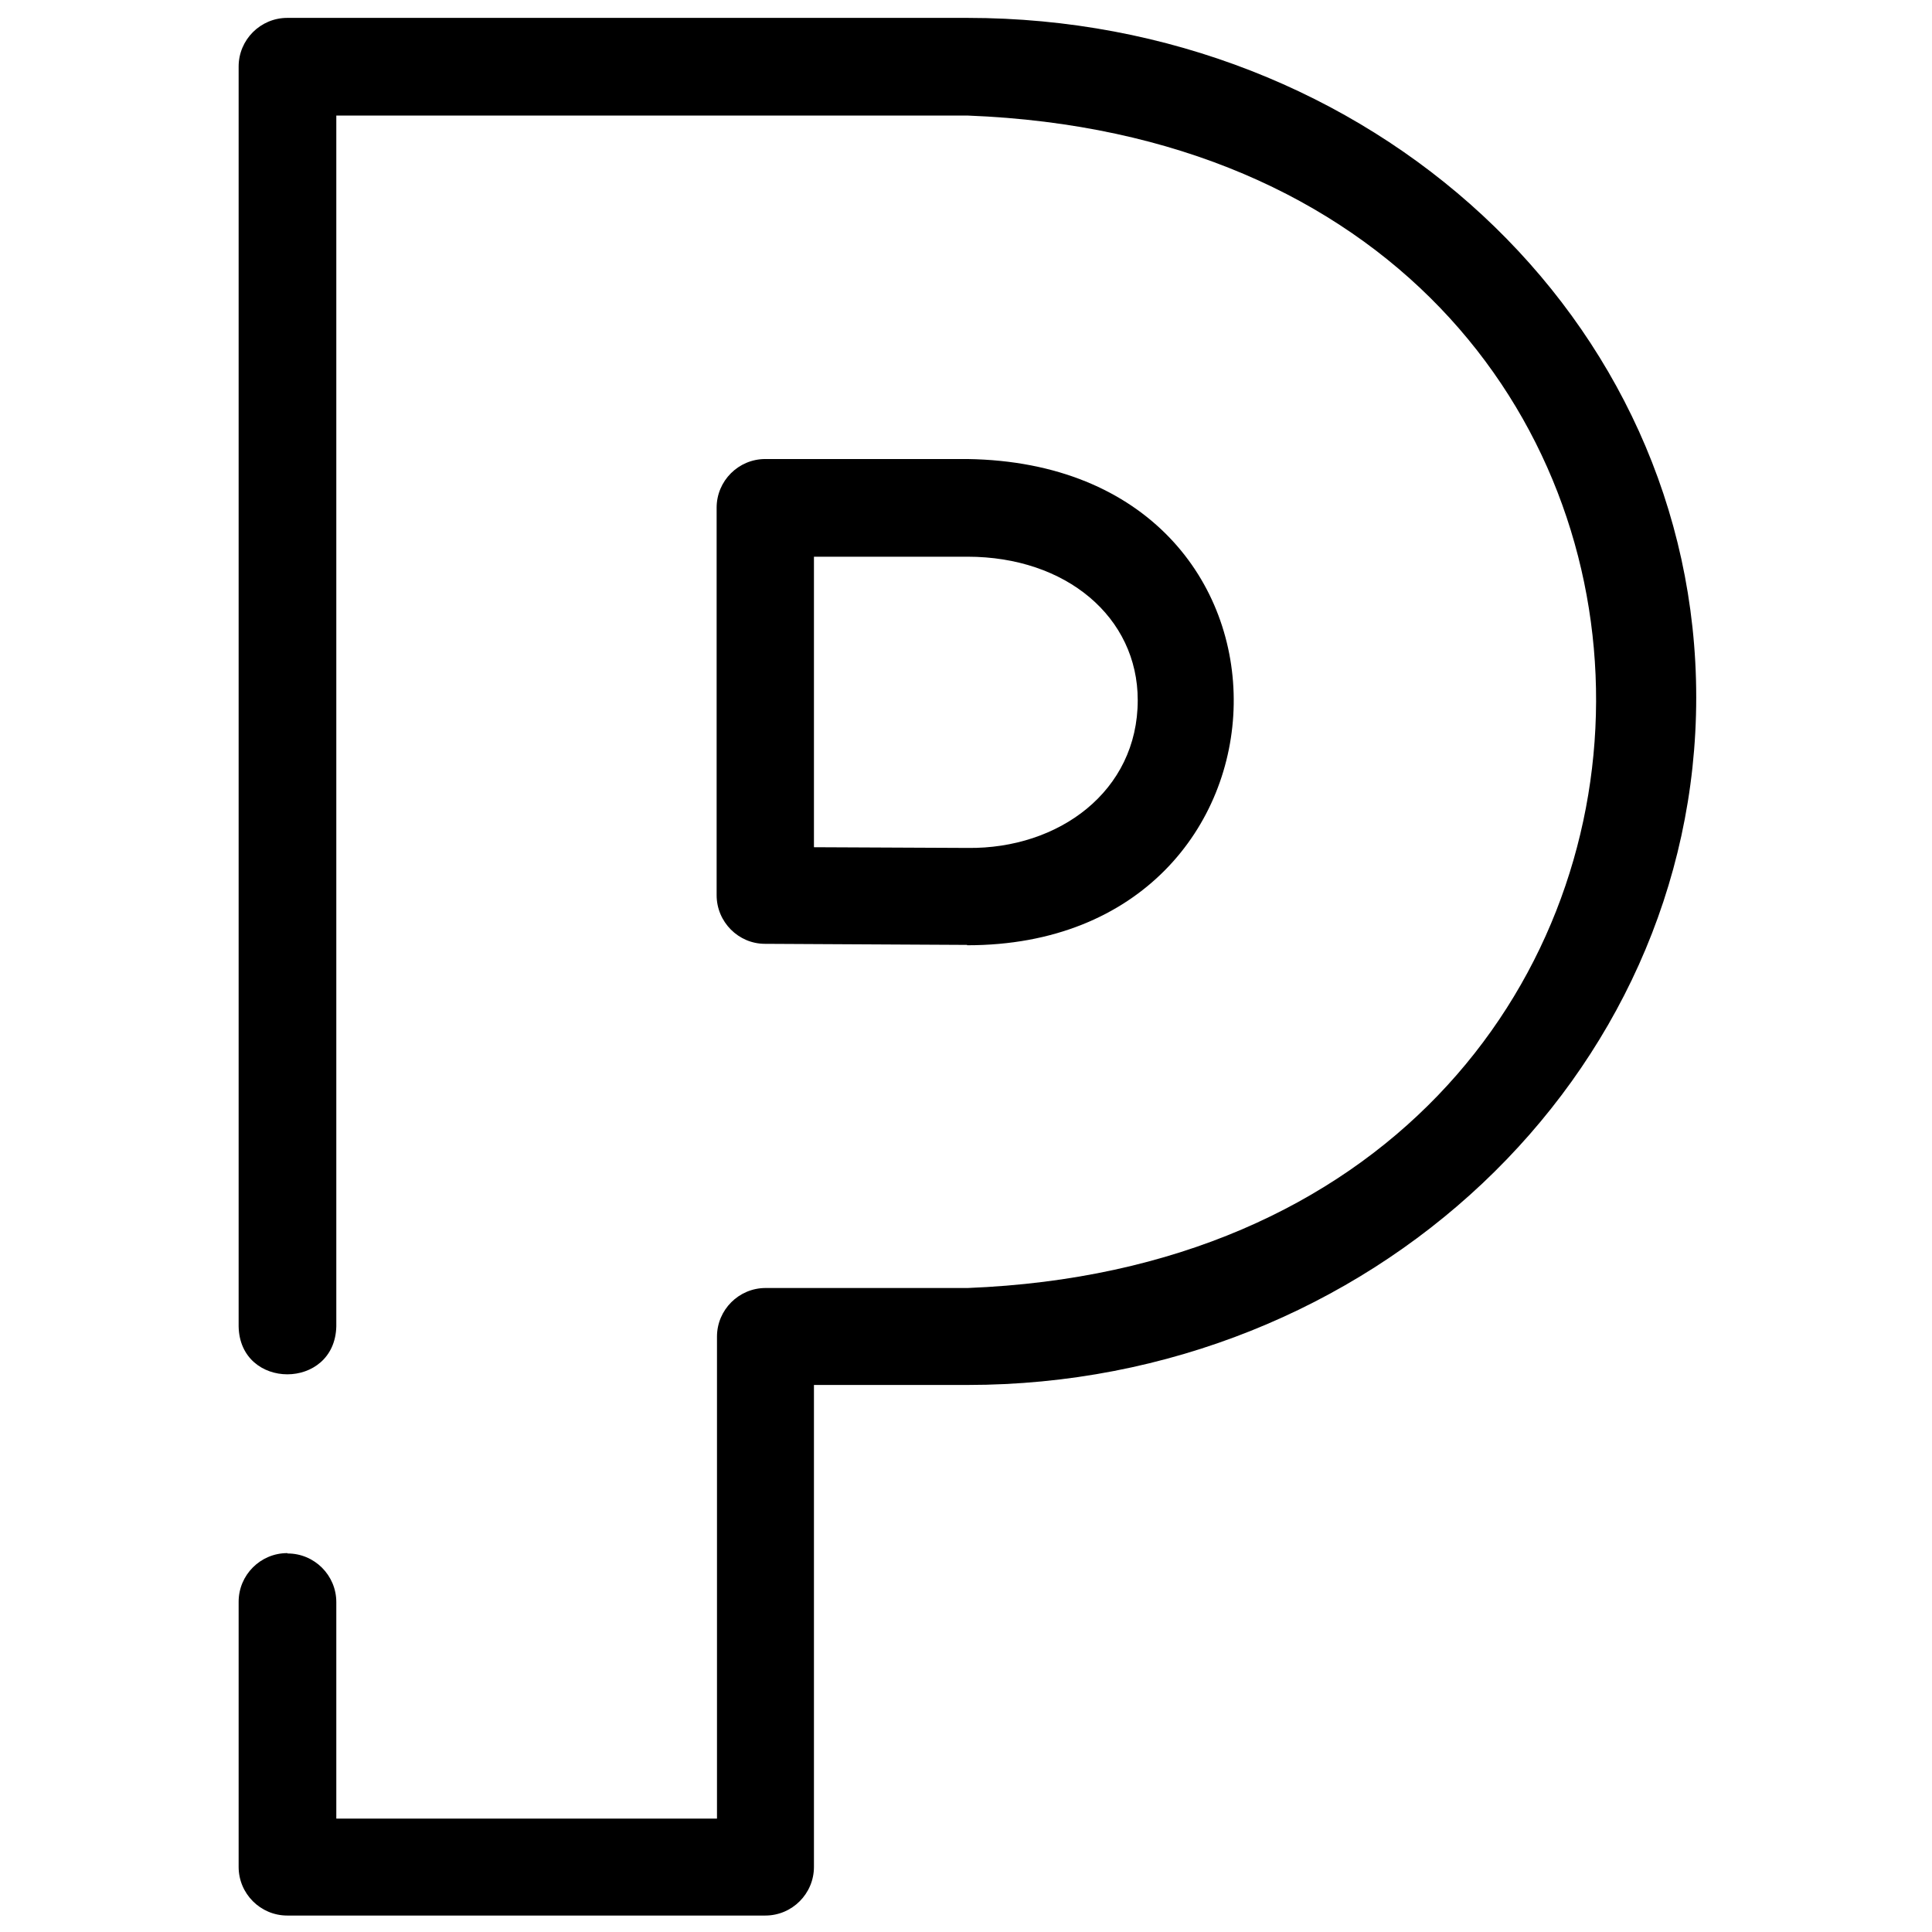
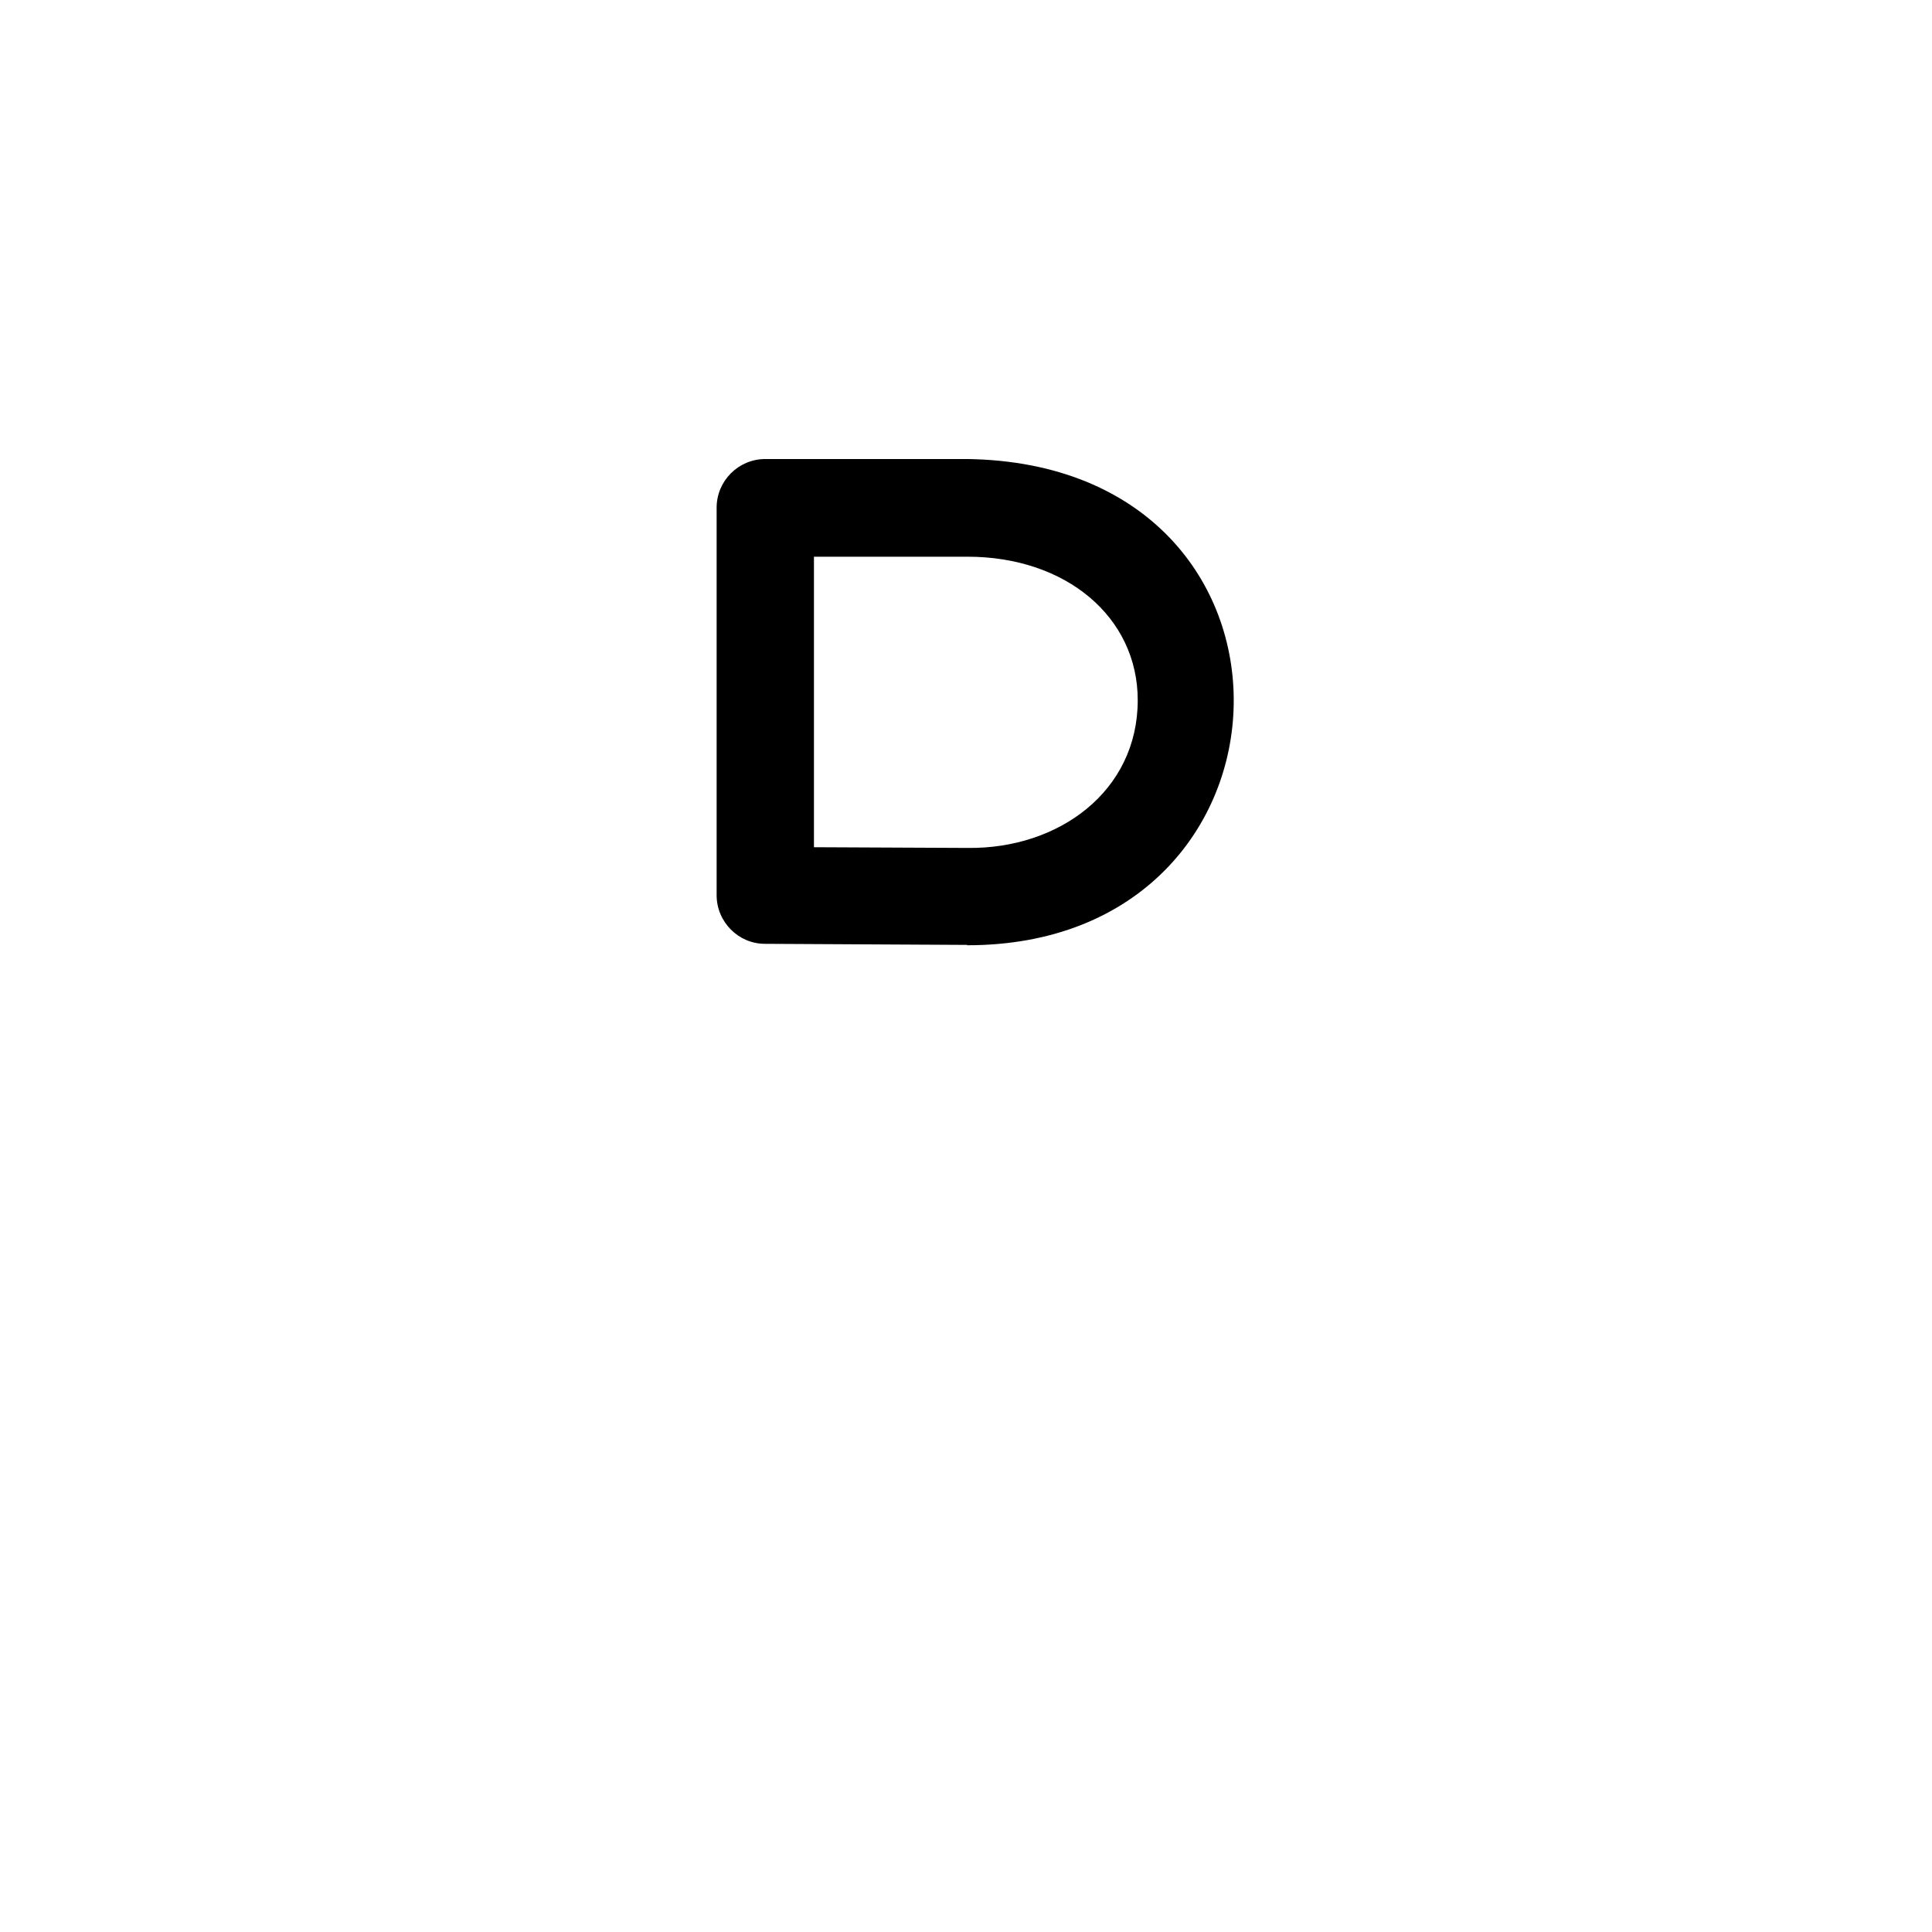
<svg xmlns="http://www.w3.org/2000/svg" id="b" width="54" height="54" viewBox="0 0 54 54">
-   <path d="m8.03,43.41c-.75,0-1.36.61-1.36,1.36v7.41c0,.75.61,1.36,1.36,1.36h13.36c.75,0,1.36-.61,1.36-1.36v-13.47h4.29c11.23,0,20.37-8.62,20.37-19.22S38.28.5,27.04.5c0,0-19.01,0-19.01,0-.75,0-1.36.61-1.36,1.36v35.21c.03,1.79,2.69,1.79,2.73,0,0,0,0-33.84,0-33.84h17.65c23.53.91,23.3,31.85,0,32.77,0,0-5.65,0-5.65,0-.75,0-1.36.61-1.36,1.36v13.47h-10.64v-6.05c0-.75-.61-1.36-1.36-1.36Z" />
  <path d="m27.03,26.42c9.73.01,10.14-13.44.01-13.59,0,0-5.65,0-5.65,0-.75,0-1.36.61-1.36,1.36v10.83c0,.75.61,1.36,1.35,1.36l5.65.03Zm-4.28-10.86h4.29c2.76,0,4.76,1.69,4.76,4.01,0,2.55-2.21,4.16-4.75,4.13,0,0-4.3-.02-4.3-.02v-8.11Z" />
</svg>